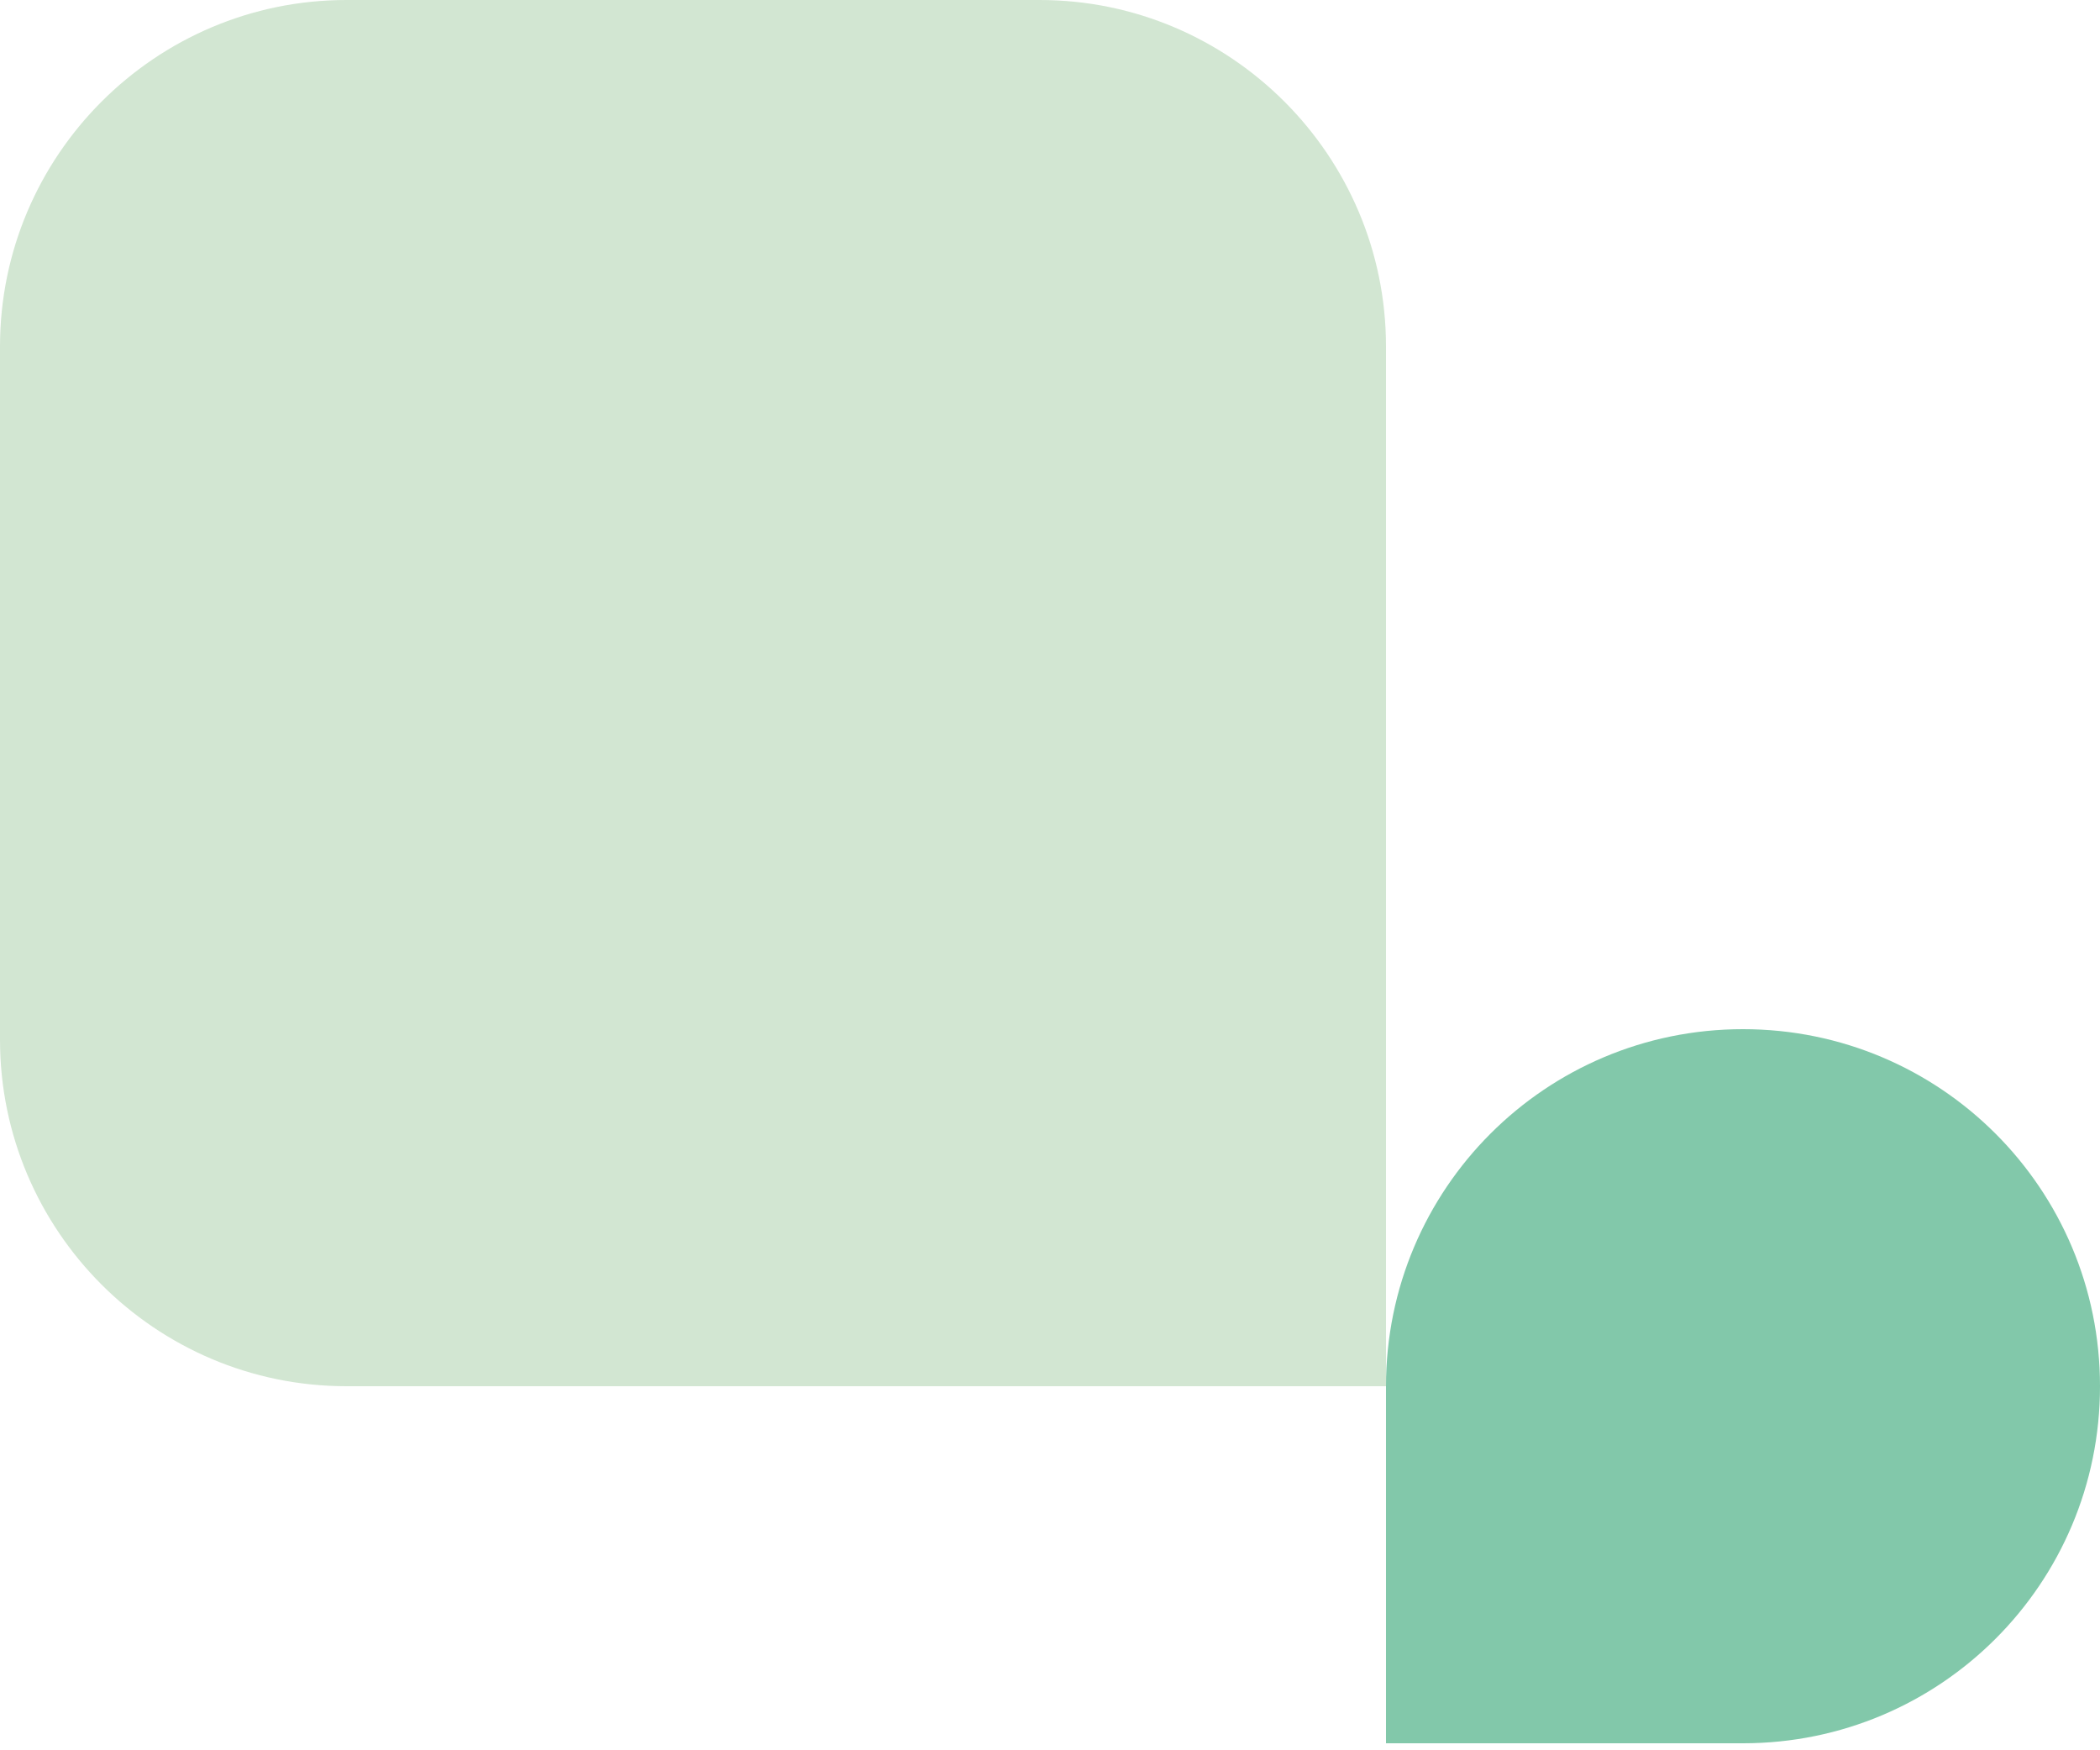
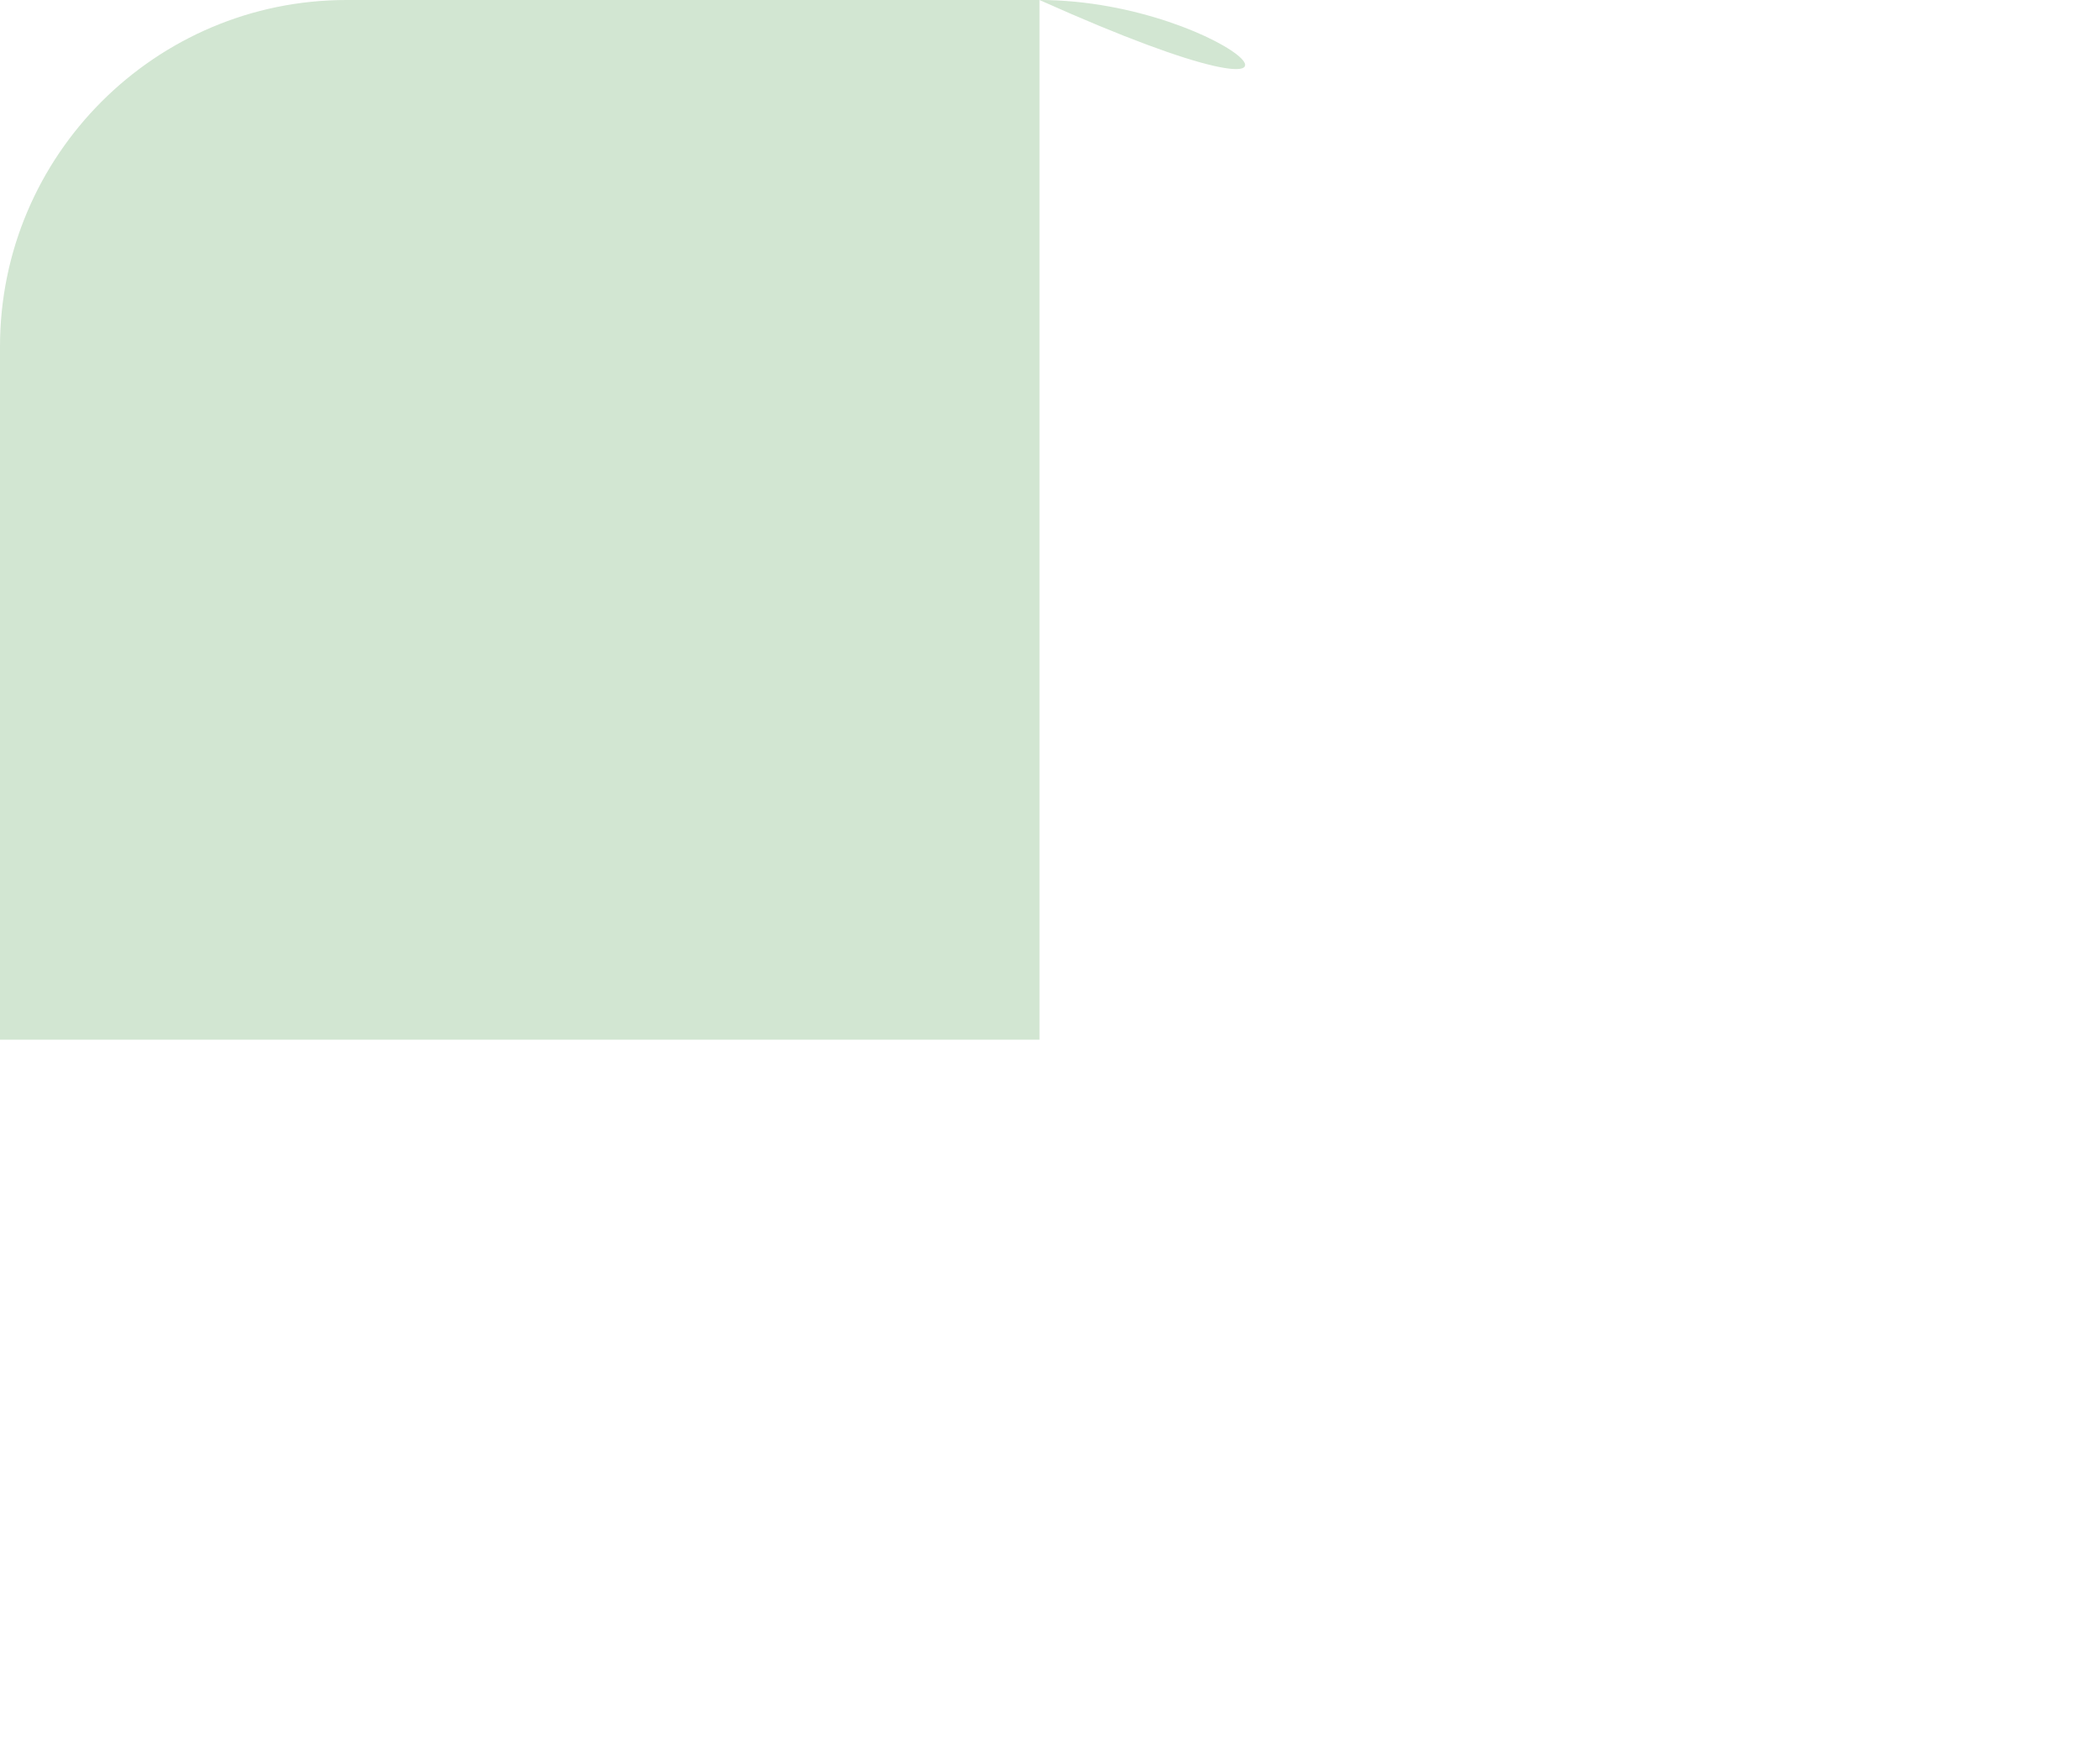
<svg xmlns="http://www.w3.org/2000/svg" id="Layer_1" data-name="Layer 1" version="1.1" viewBox="0 0 300 250">
  <defs>
    <style>
      .cls-1 {
        fill: #d2e6d2;
      }

      .cls-1, .cls-2 {
        stroke-width: 0px;
      }

      .cls-2 {
        fill: #82c8aa;
      }
    </style>
  </defs>
-   <path class="cls-1" d="M0,49.5v99c0,27.3,22.2,49.5,49.5,49.5h148.5s0-148.5,0-148.5C198,22.2,175.8,0,148.5,0H49.5C22.2,0,0,22.2,0,49.5Z" />
-   <path class="cls-2" d="M249,147h0c-28.2,0-51,22.8-51,51v51h51c28.2,0,51-22.8,51-51h0c0-28.2-22.8-51-51-51Z" />
+   <path class="cls-1" d="M0,49.5v99h148.5s0-148.5,0-148.5C198,22.2,175.8,0,148.5,0H49.5C22.2,0,0,22.2,0,49.5Z" />
</svg>